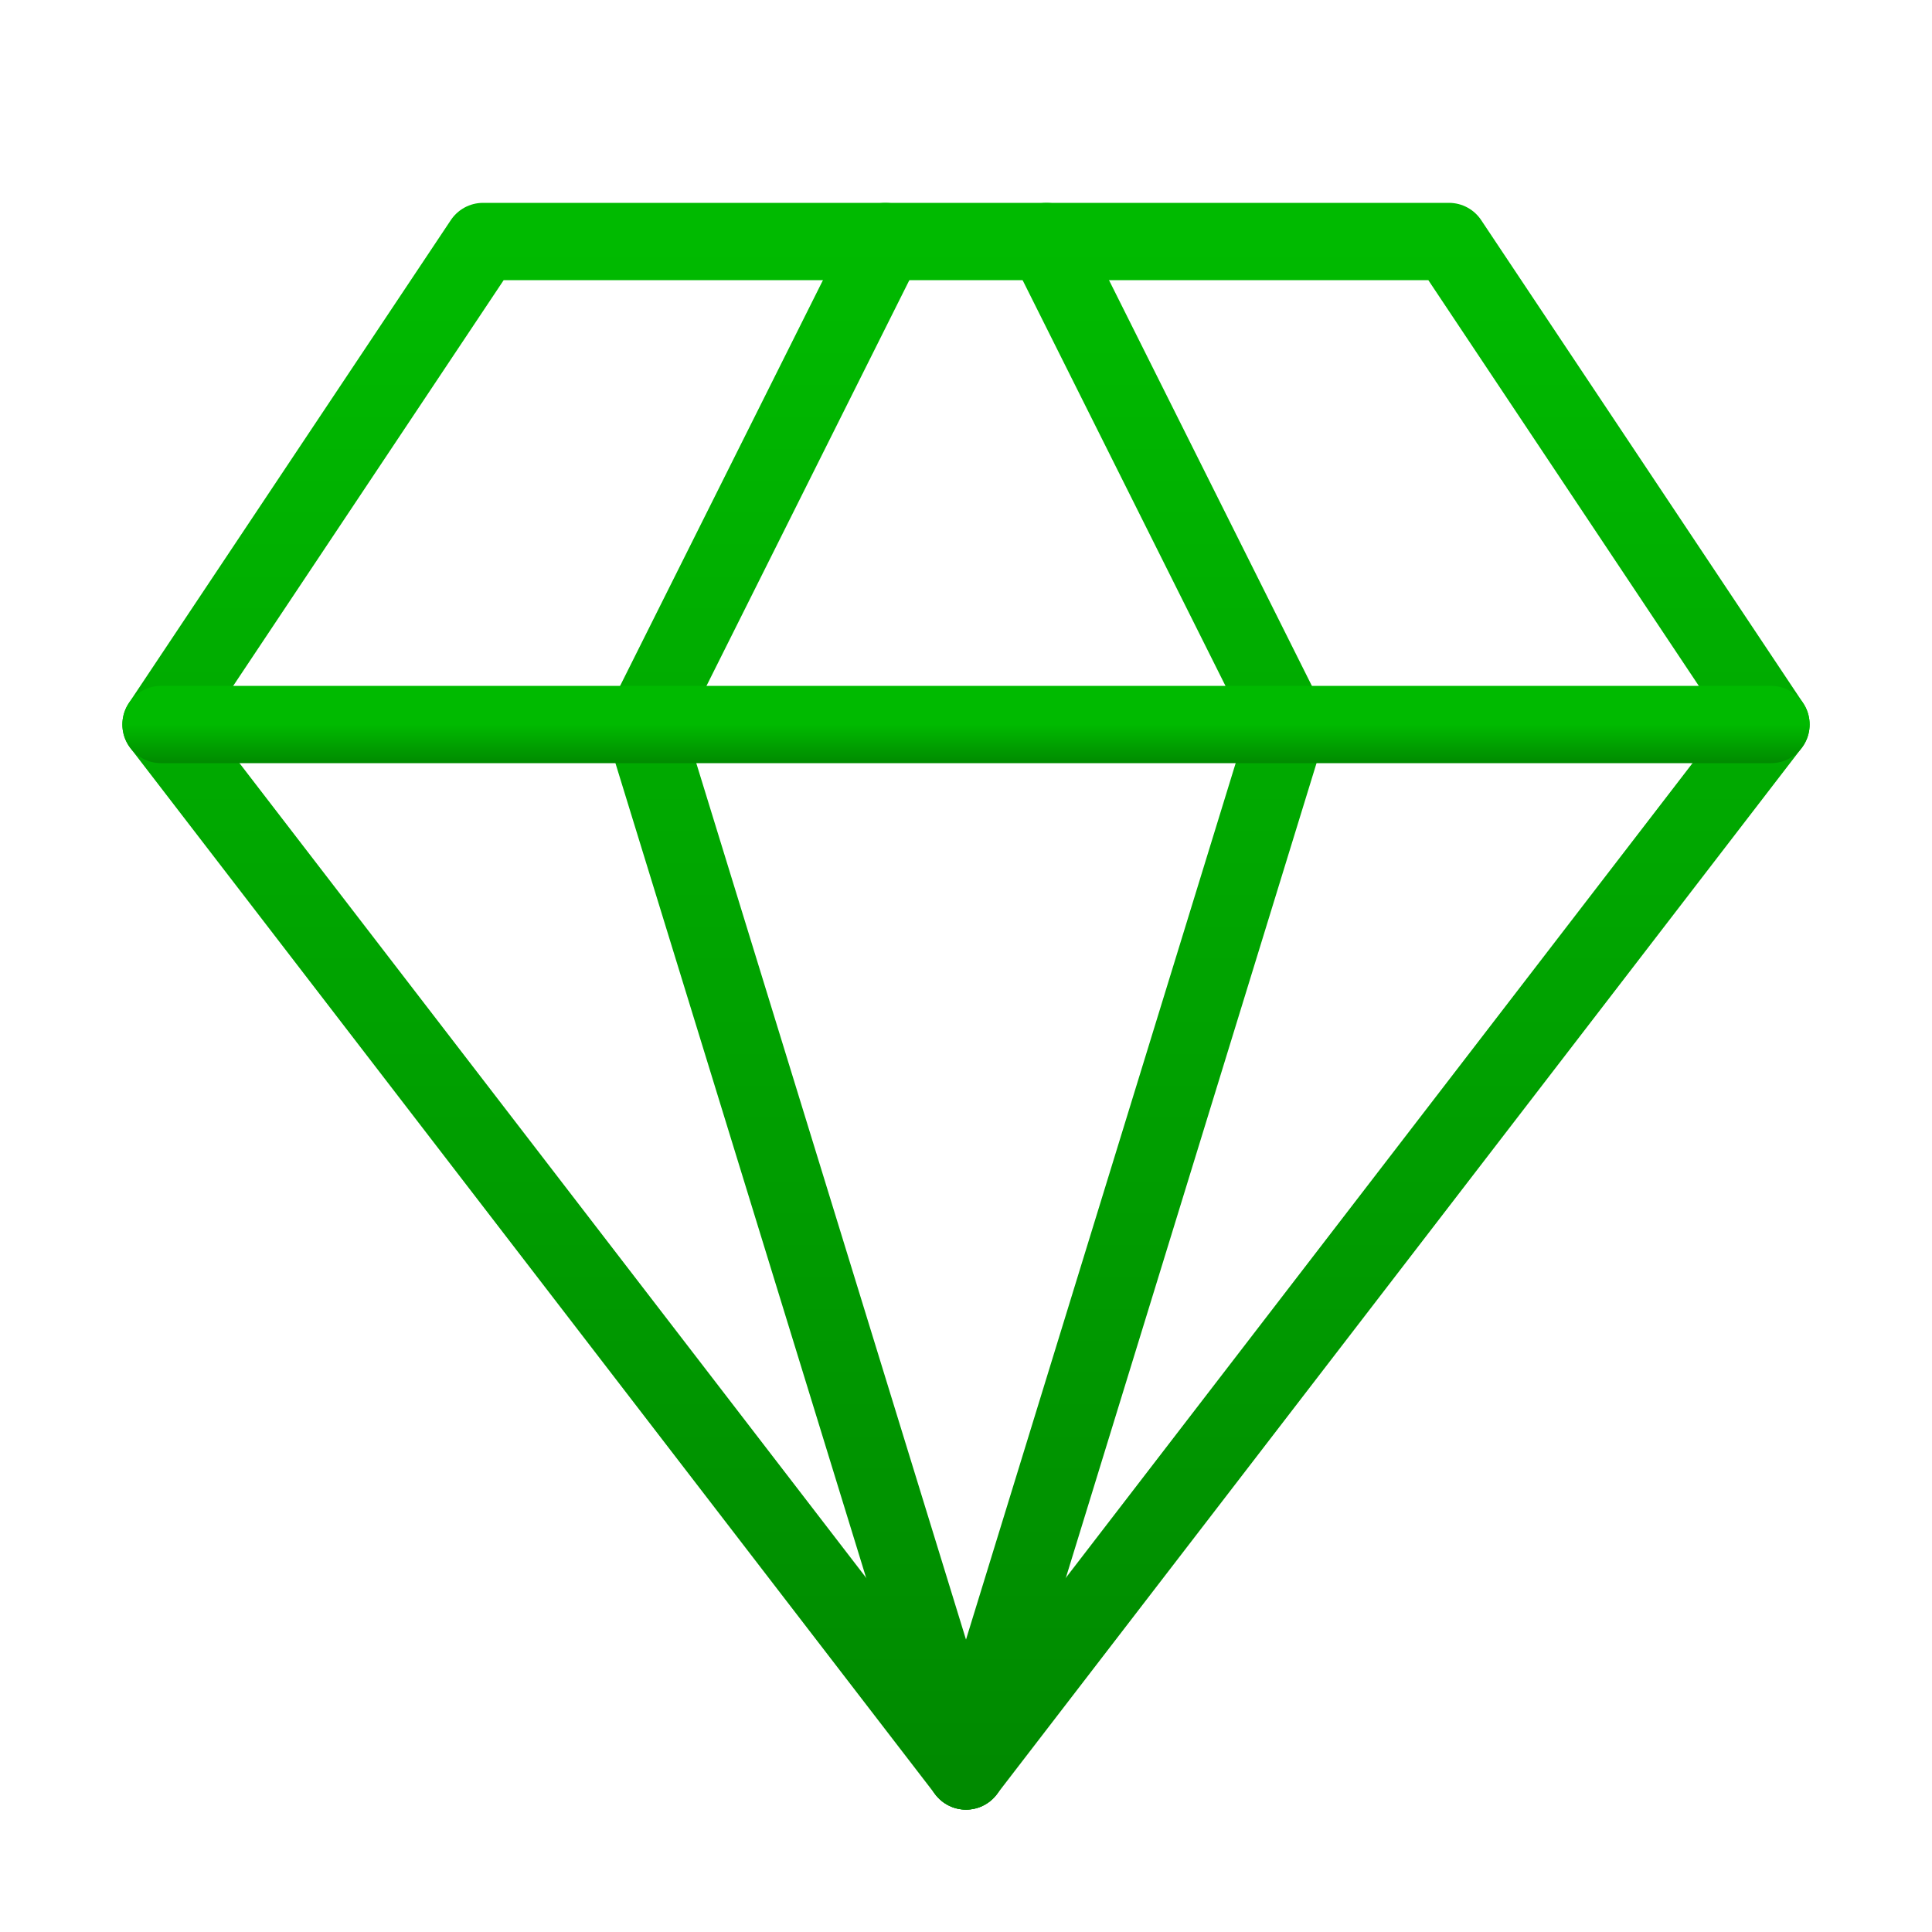
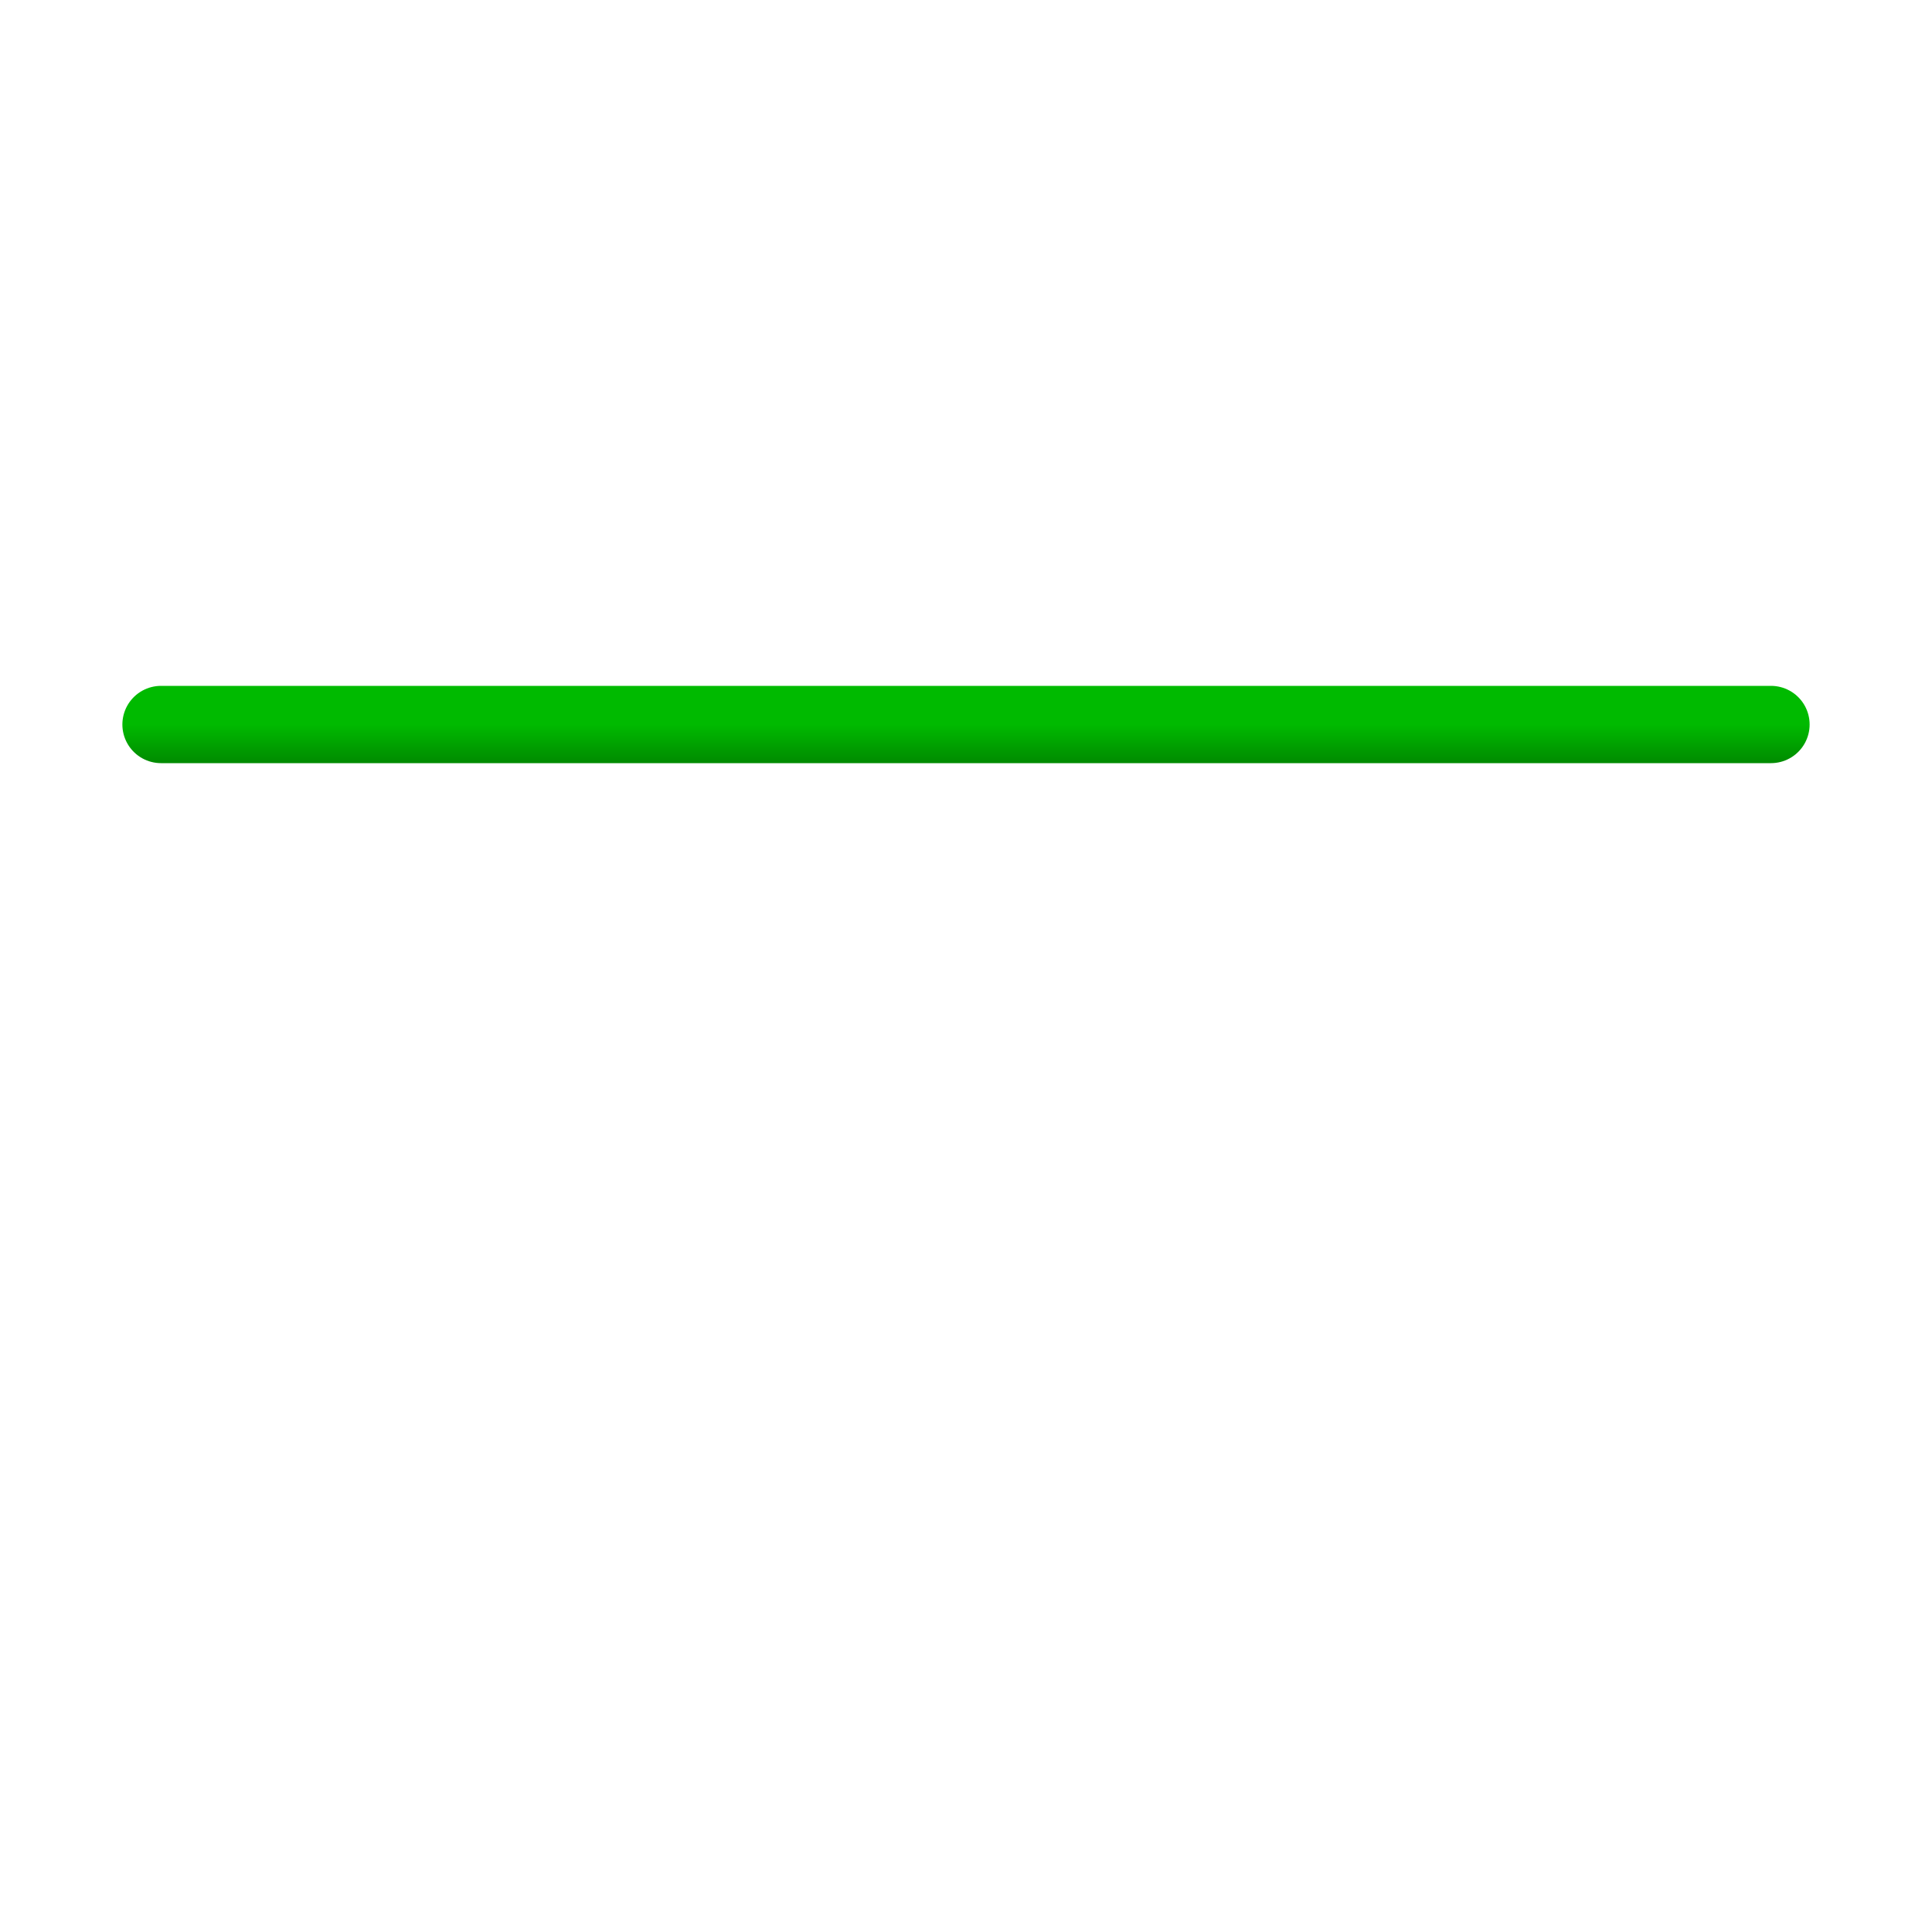
<svg xmlns="http://www.w3.org/2000/svg" width="50" height="50" viewBox="0 0 50 50" fill="none">
-   <path d="M12.5 6.25H37.5L45.833 18.75L25 45.833L4.167 18.75L12.5 6.25Z" stroke="url(#paint0_linear_1_14)" stroke-width="2" stroke-linecap="round" stroke-linejoin="round" />
-   <path d="M25 45.833L33.333 18.75L27.083 6.25" stroke="url(#paint1_linear_1_14)" stroke-width="2" stroke-linecap="round" stroke-linejoin="round" />
-   <path d="M25 45.833L16.666 18.75L22.916 6.25" stroke="url(#paint2_linear_1_14)" stroke-width="2" stroke-linecap="round" stroke-linejoin="round" />
  <path d="M4.167 18.75H45.833" stroke="url(#paint3_linear_1_14)" stroke-width="2" stroke-linecap="round" stroke-linejoin="round" />
  <defs>
    <linearGradient id="paint0_linear_1_14" x1="25" y1="6.25" x2="25" y2="45.833" gradientUnits="userSpaceOnUse">
      <stop stop-color="#00BA00" />
      <stop offset="1" stop-color="#008A00" />
    </linearGradient>
    <linearGradient id="paint1_linear_1_14" x1="29.167" y1="6.25" x2="29.167" y2="45.833" gradientUnits="userSpaceOnUse">
      <stop stop-color="#00BA00" />
      <stop offset="1" stop-color="#008A00" />
    </linearGradient>
    <linearGradient id="paint2_linear_1_14" x1="20.833" y1="6.25" x2="20.833" y2="45.833" gradientUnits="userSpaceOnUse">
      <stop stop-color="#00BA00" />
      <stop offset="1" stop-color="#008A00" />
    </linearGradient>
    <linearGradient id="paint3_linear_1_14" x1="25" y1="18.75" x2="25" y2="19.75" gradientUnits="userSpaceOnUse">
      <stop stop-color="#00BA00" />
      <stop offset="1" stop-color="#008A00" />
    </linearGradient>
  </defs>
</svg>